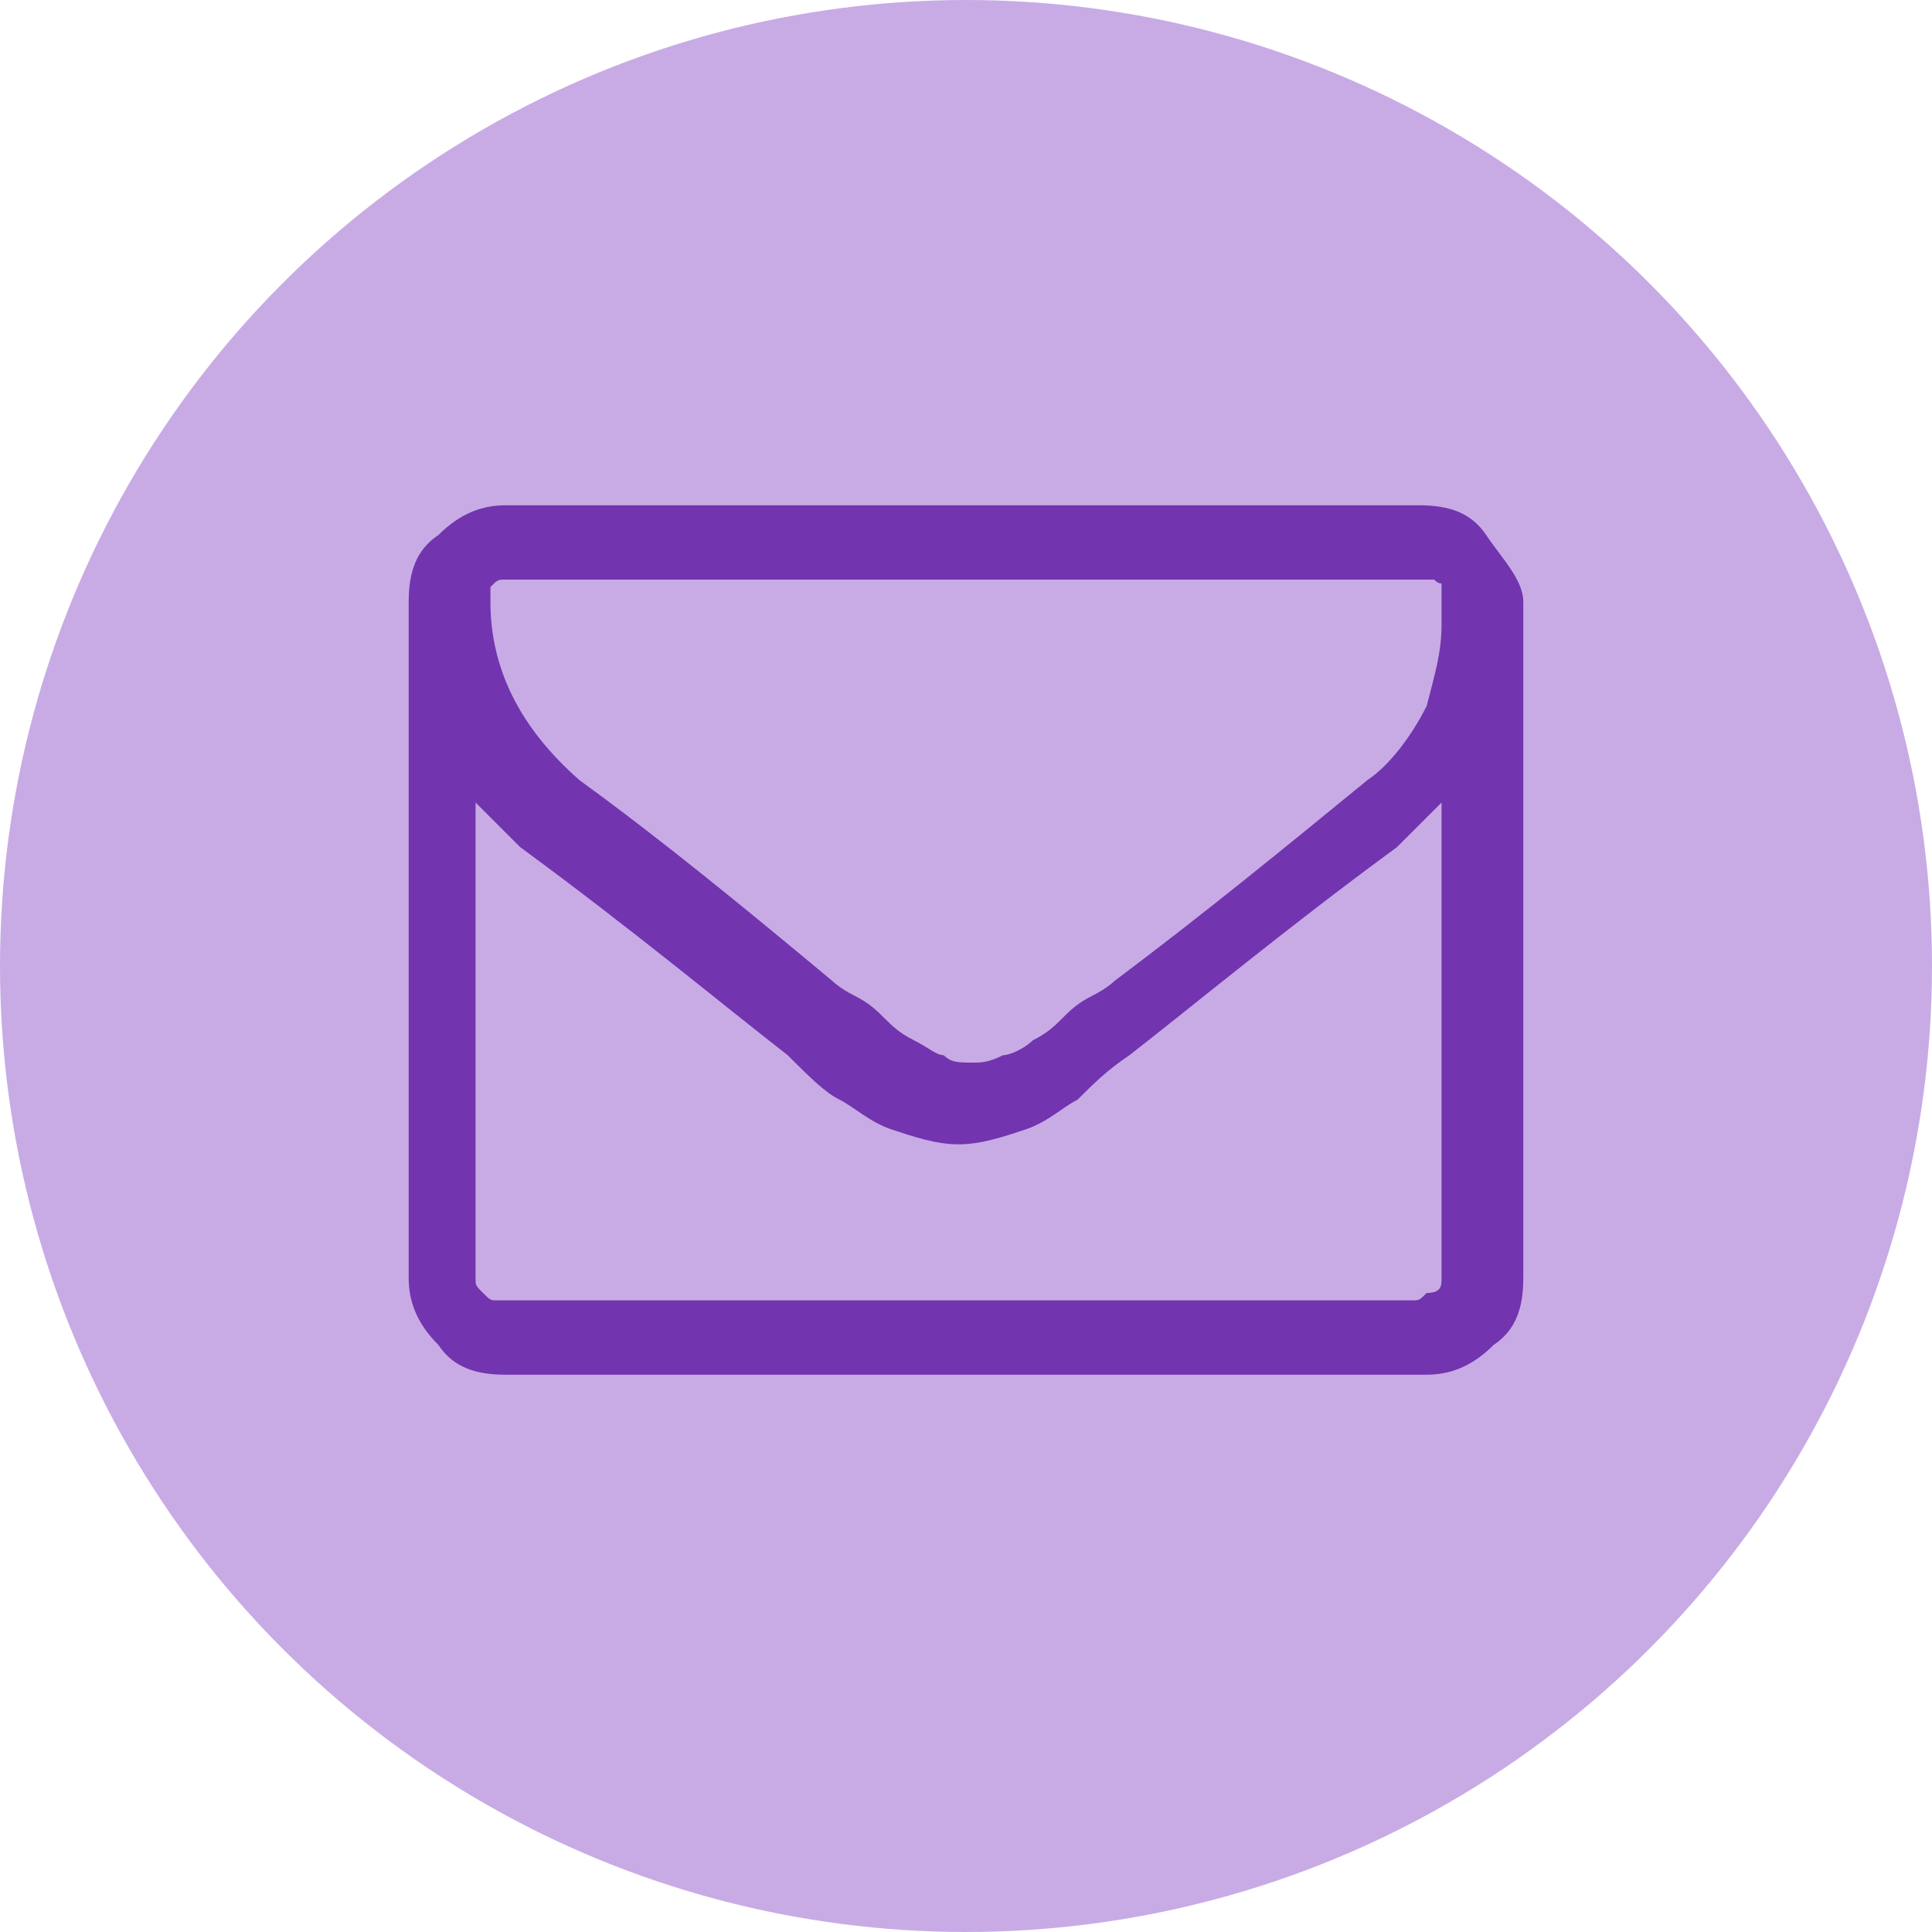
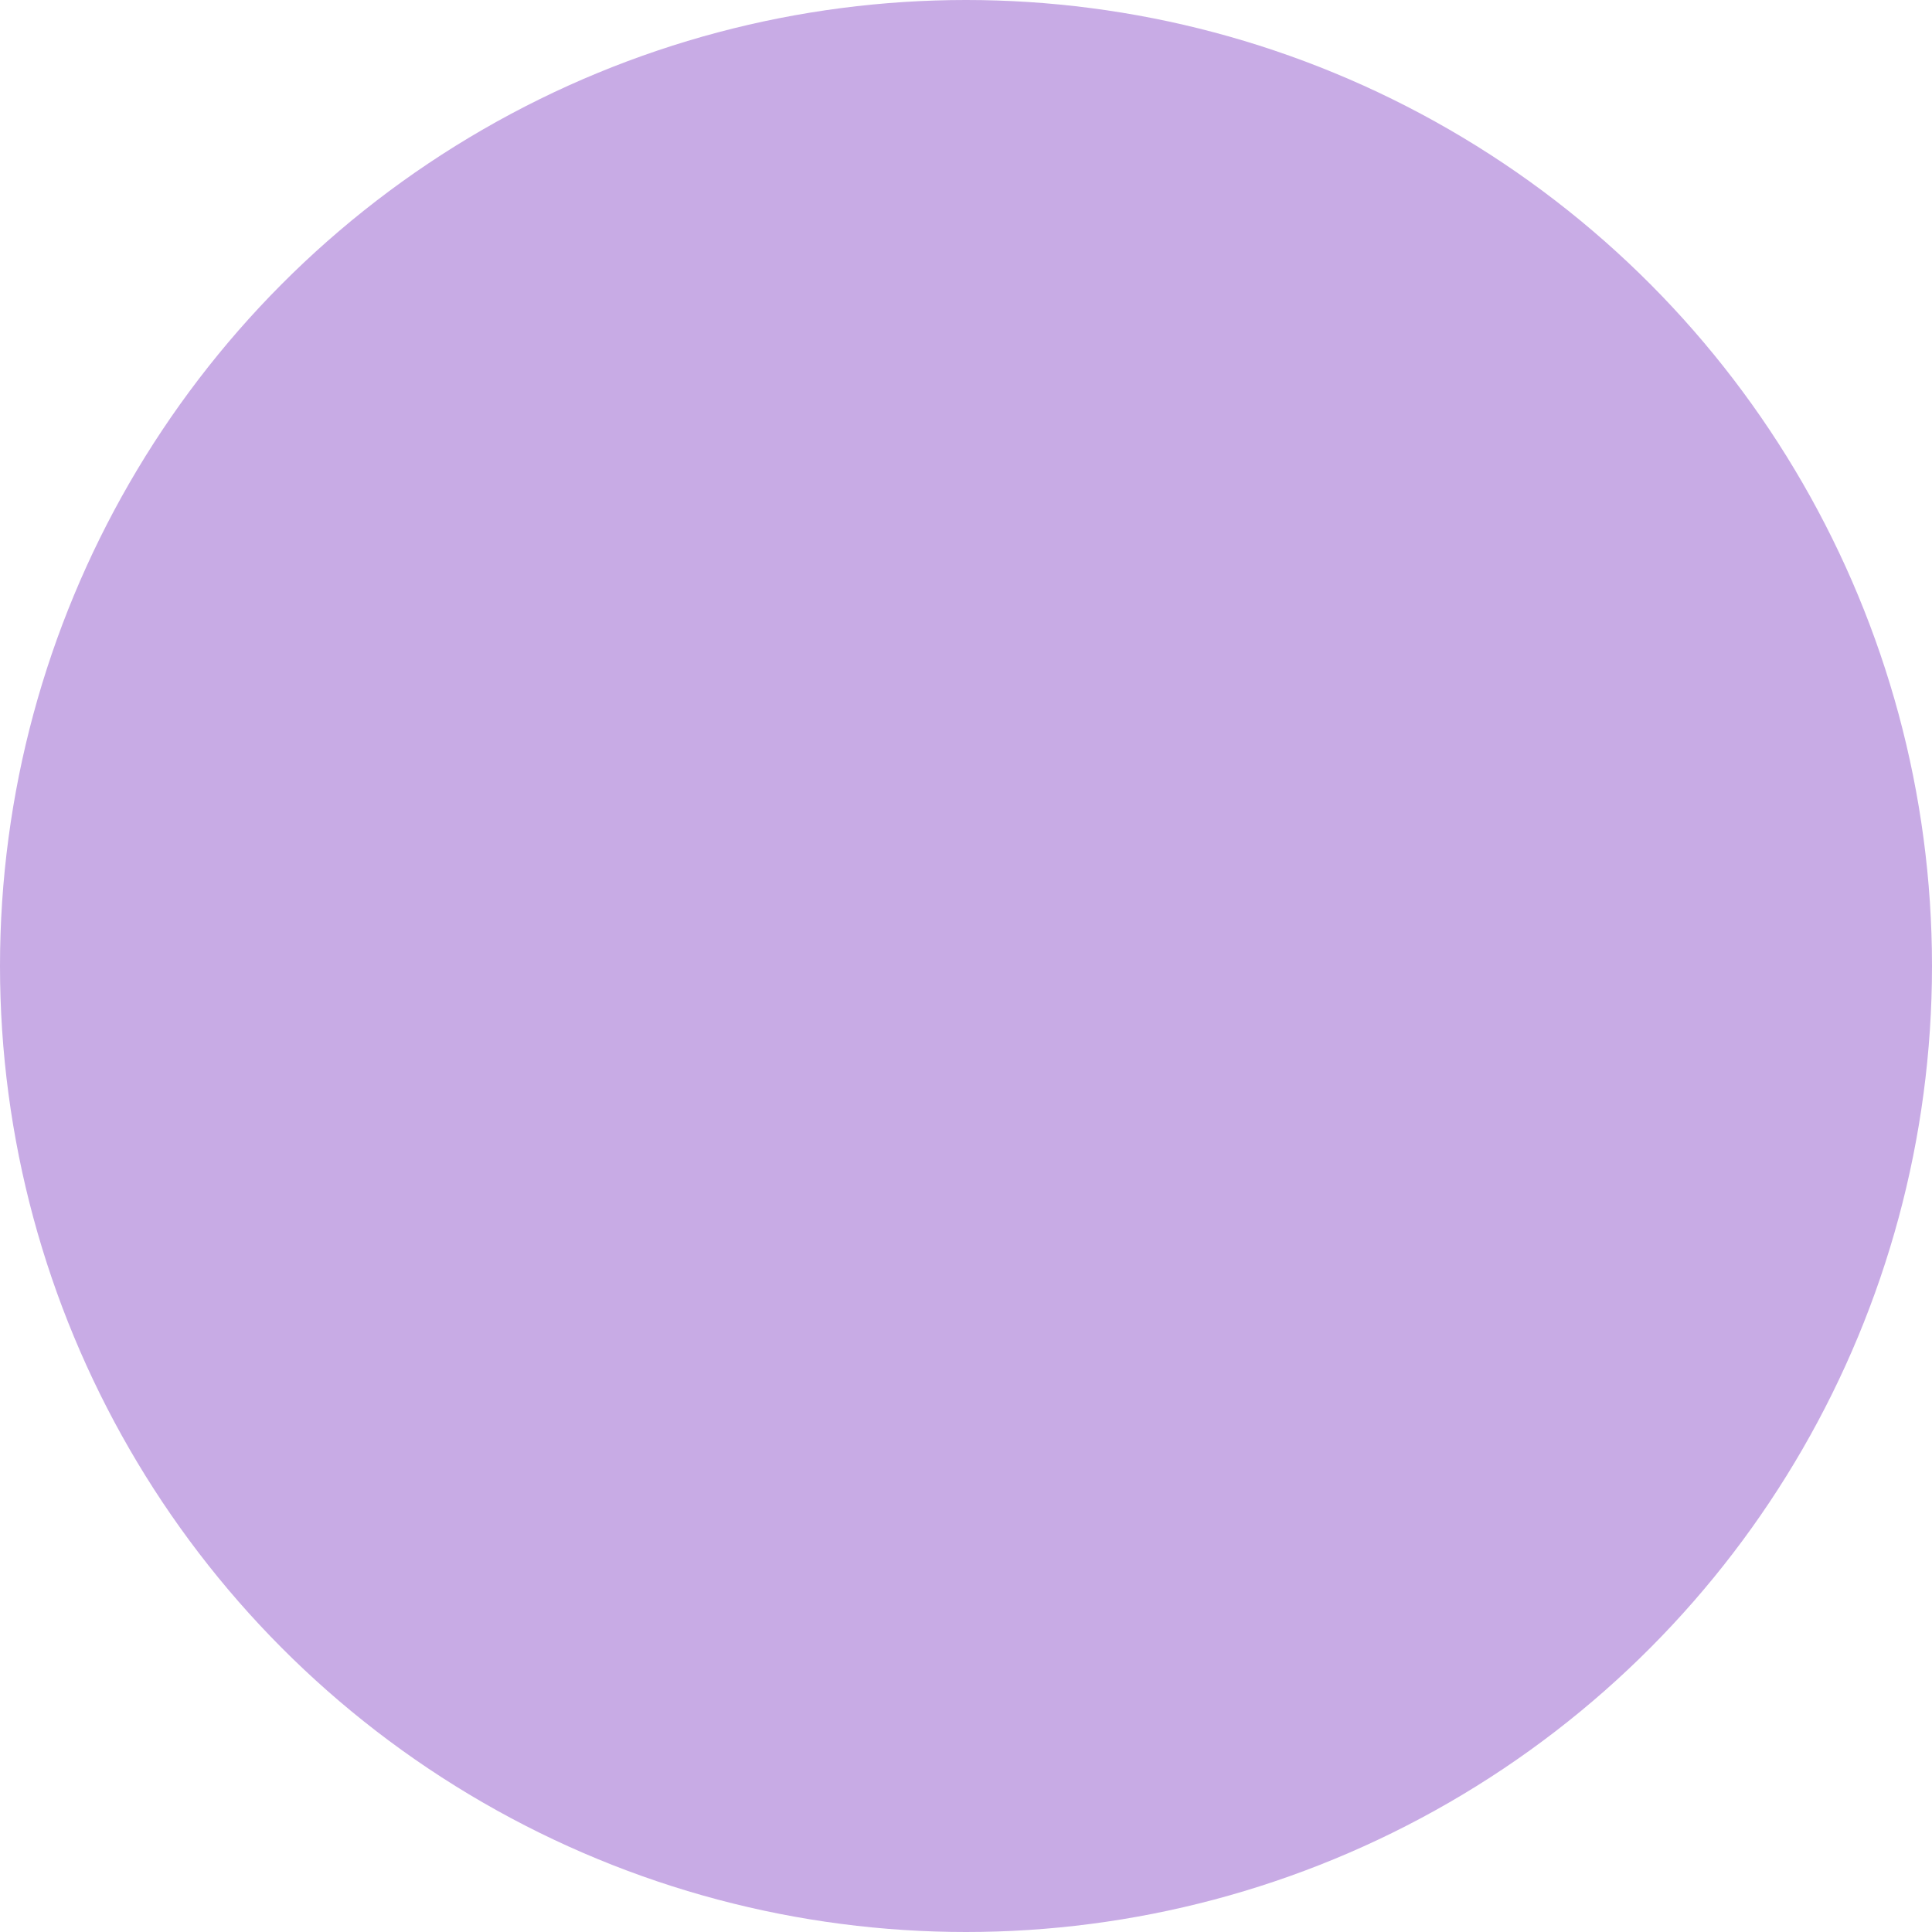
<svg xmlns="http://www.w3.org/2000/svg" version="1.1" id="Ebene_1" x="0px" y="0px" viewBox="0 0 26 26" enable-background="new 0 0 26 26" xml:space="preserve">
  <title>E-Mail schreiben</title>
  <desc>Created with Sketch.</desc>
  <g id="Social-Leiste" transform="translate(-73, 0)">
    <g id="Group-3">
      <g id="SOCIAL-MEDIA-BUTTONS">
        <g id="ico-mail" transform="translate(73, 0)">
          <g id="EMAIL">
            <circle id="Oval" fill="#C8ABE5" cx="13" cy="13" r="13" />
          </g>
        </g>
      </g>
    </g>
  </g>
  <g>
-     <path fill="#7234AF" d="M20.5,8.1v9.1c0,0.4-0.1,0.7-0.4,0.9c-0.3,0.3-0.6,0.4-0.9,0.4H6.8c-0.4,0-0.7-0.1-0.9-0.4   c-0.3-0.3-0.4-0.6-0.4-0.9V8.1c0-0.4,0.1-0.7,0.4-0.9c0.3-0.3,0.6-0.4,0.9-0.4h12.3c0.4,0,0.7,0.1,0.9,0.4S20.5,7.8,20.5,8.1z    M19.4,8.4C19.4,8.4,19.4,8.4,19.4,8.4c0-0.1,0-0.2,0-0.2c0,0,0-0.1,0-0.1c0,0,0-0.1,0-0.1c0,0,0,0,0-0.1s0,0-0.1-0.1   c0,0-0.1,0-0.1,0H6.8c-0.1,0-0.1,0-0.2,0.1C6.6,8,6.6,8.1,6.6,8.1c0,0.9,0.4,1.7,1.2,2.4c1.1,0.8,2.2,1.7,3.4,2.7   c0,0,0.1,0.1,0.3,0.2c0.2,0.1,0.3,0.2,0.4,0.3c0.1,0.1,0.2,0.2,0.4,0.3c0.2,0.1,0.3,0.2,0.4,0.2c0.1,0.1,0.2,0.1,0.4,0.1h0h0   c0.1,0,0.2,0,0.4-0.1c0.1,0,0.3-0.1,0.4-0.2c0.2-0.1,0.3-0.2,0.4-0.3c0.1-0.1,0.2-0.2,0.4-0.3s0.3-0.2,0.3-0.2   c1.2-0.9,2.3-1.8,3.4-2.7c0.3-0.2,0.6-0.6,0.8-1C19.3,9.1,19.4,8.8,19.4,8.4z M19.4,17.2v-6.4c-0.2,0.2-0.4,0.4-0.6,0.6   c-1.5,1.1-2.7,2.1-3.6,2.8c-0.3,0.2-0.5,0.4-0.7,0.6c-0.2,0.1-0.4,0.3-0.7,0.4c-0.3,0.1-0.6,0.2-0.9,0.2h0h0   c-0.3,0-0.6-0.1-0.9-0.2c-0.3-0.1-0.5-0.3-0.7-0.4c-0.2-0.1-0.4-0.3-0.7-0.6c-0.9-0.7-2.1-1.7-3.6-2.8c-0.2-0.2-0.4-0.4-0.6-0.6   v6.4c0,0.1,0,0.1,0.1,0.2c0.1,0.1,0.1,0.1,0.2,0.1h12.3c0.1,0,0.1,0,0.2-0.1C19.4,17.4,19.4,17.3,19.4,17.2z" />
-   </g>
+     </g>
</svg>